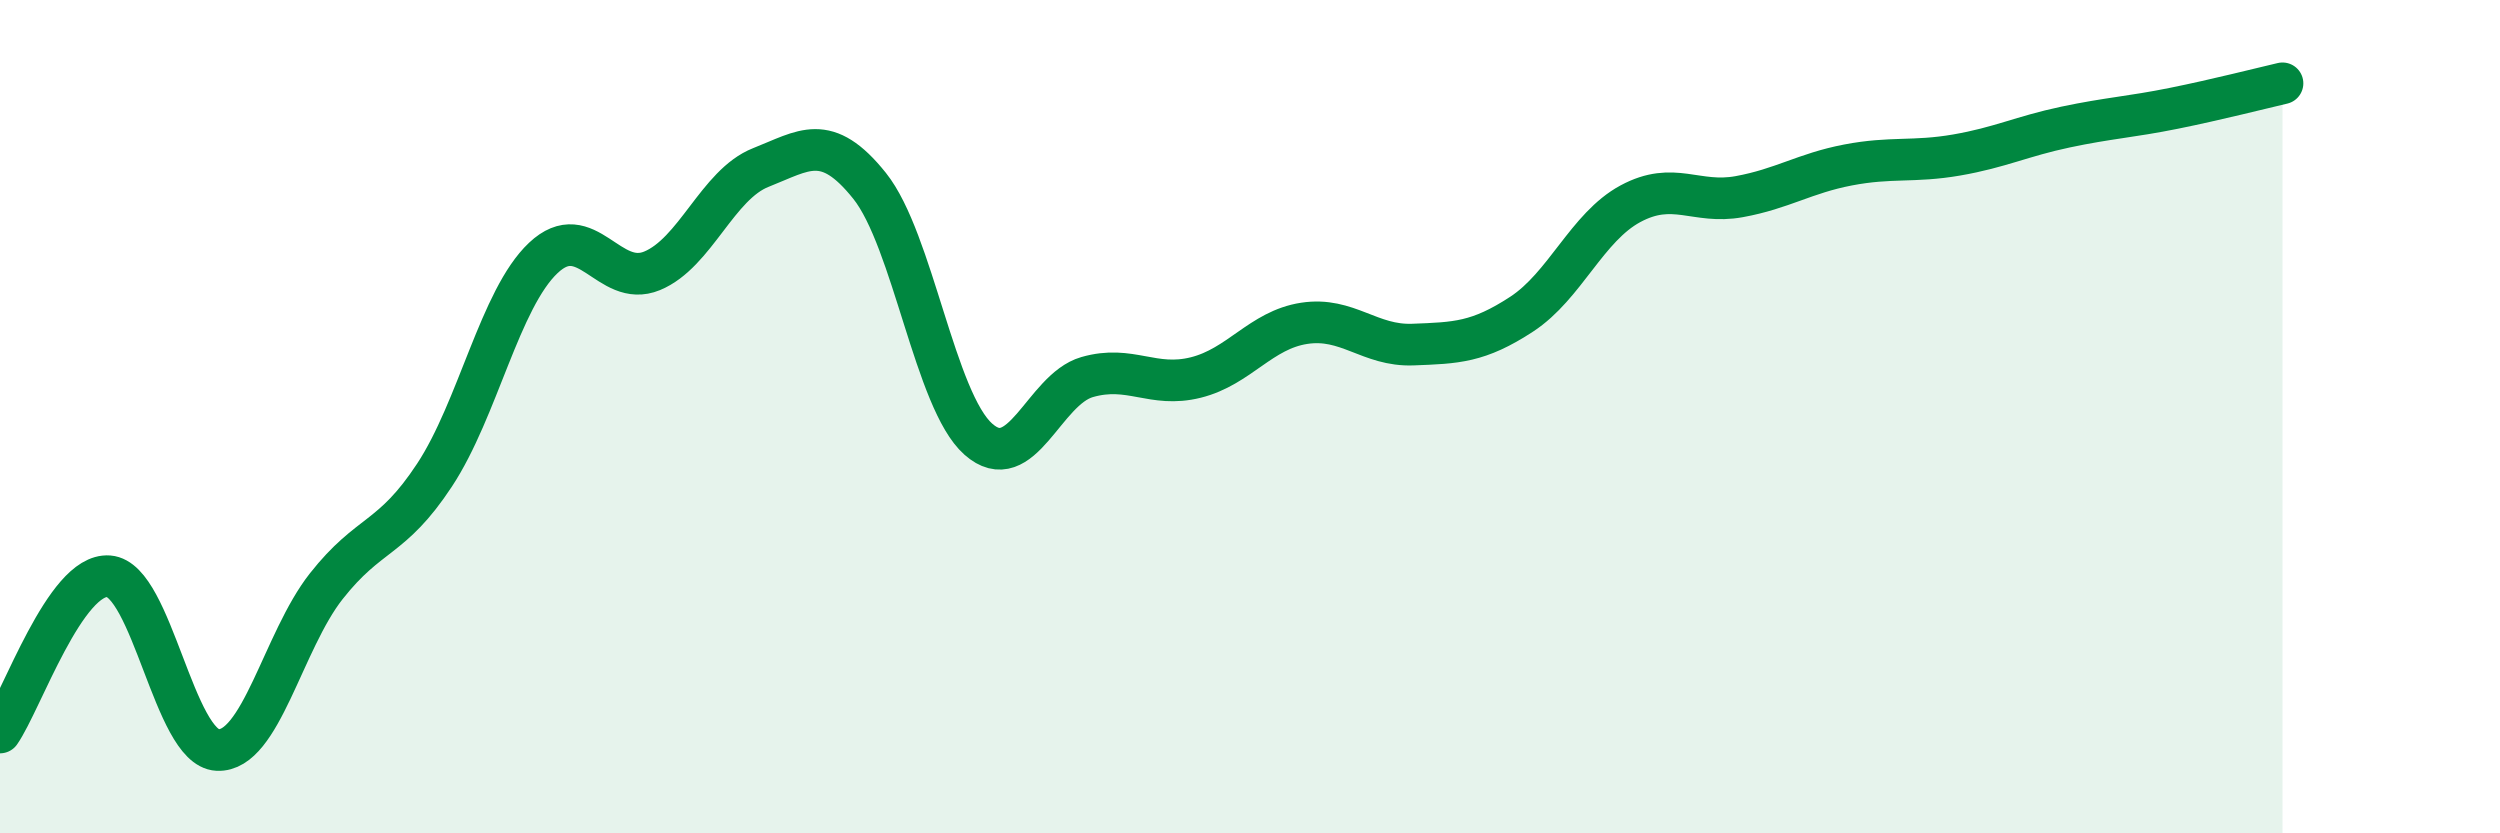
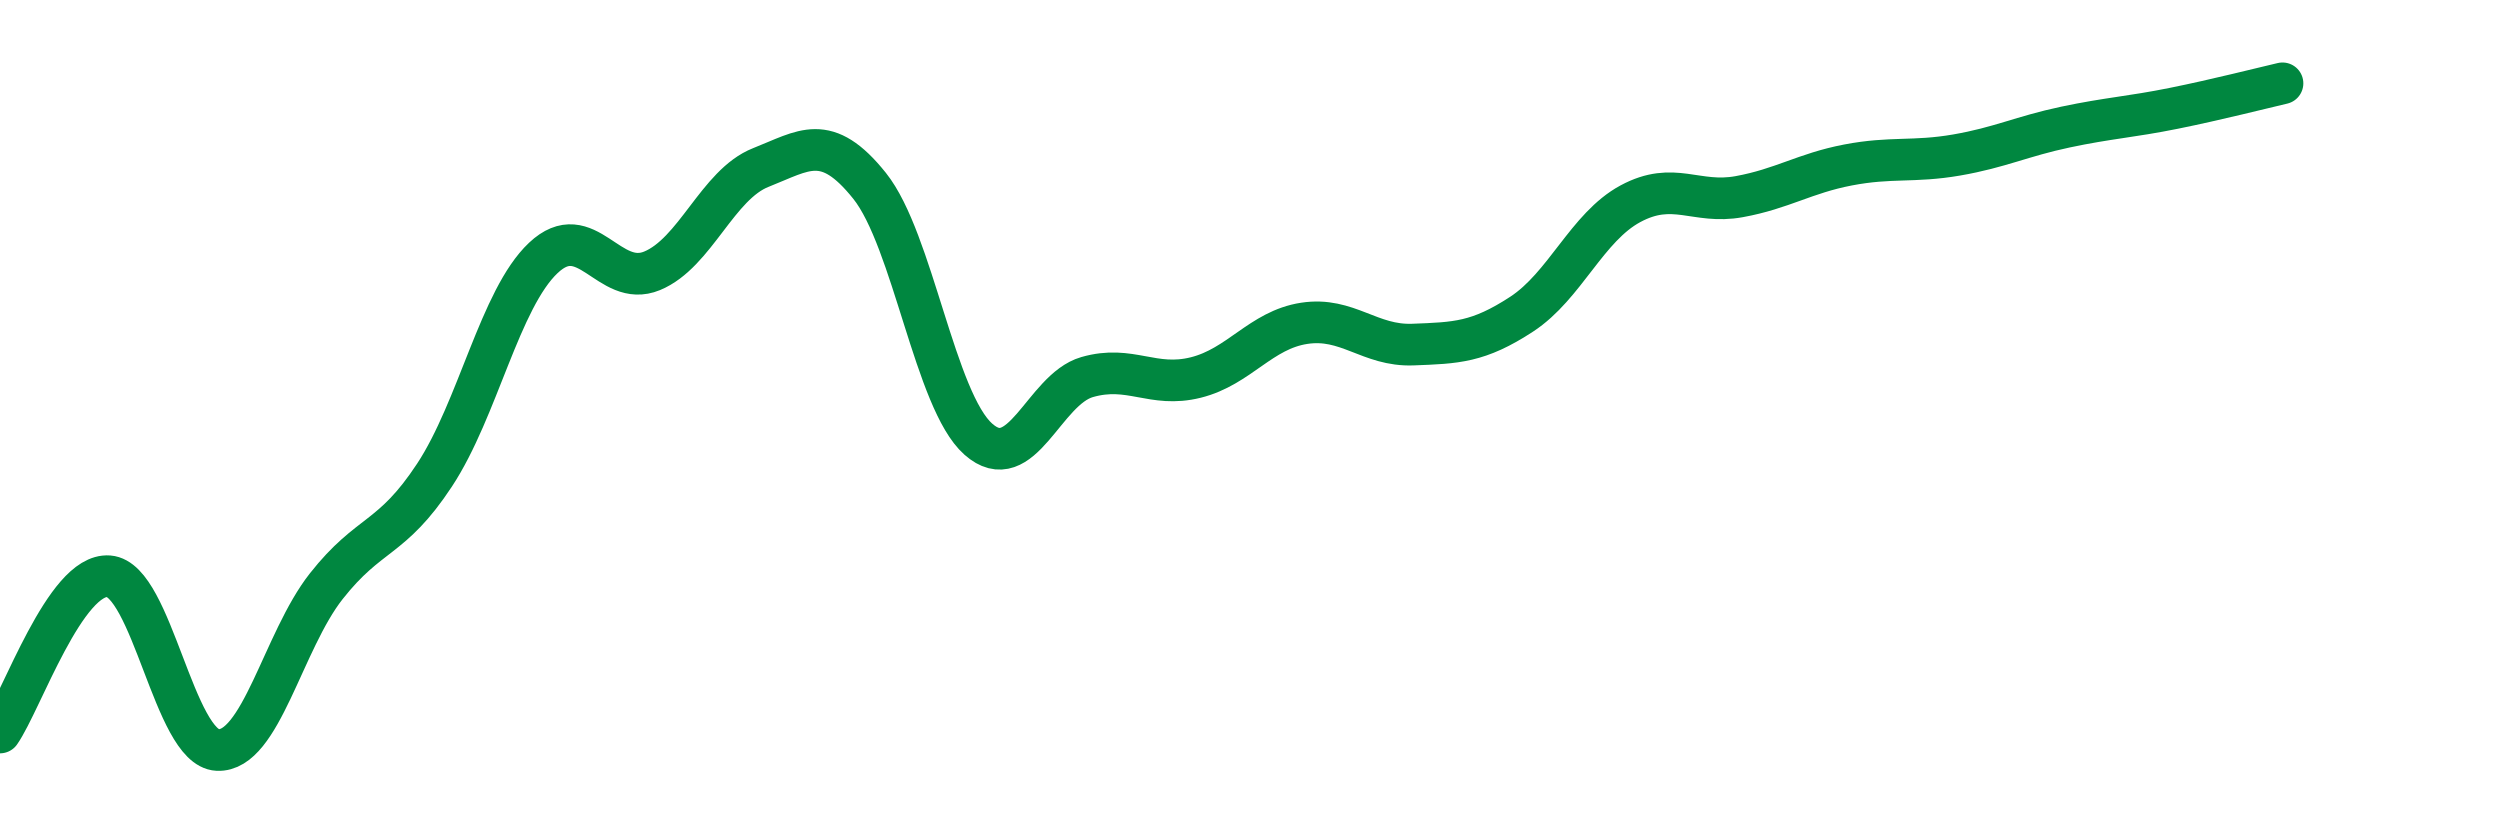
<svg xmlns="http://www.w3.org/2000/svg" width="60" height="20" viewBox="0 0 60 20">
-   <path d="M 0,17.58 C 0.52,16.83 1.57,13.75 2.61,13.83 C 3.65,13.91 4.18,17.95 5.22,18 C 6.26,18.05 6.79,15.39 7.83,14.07 C 8.87,12.75 9.39,12.98 10.43,11.4 C 11.47,9.82 12,7.17 13.04,6.19 C 14.08,5.21 14.61,6.93 15.65,6.5 C 16.69,6.07 17.22,4.43 18.26,4.02 C 19.3,3.61 19.83,3.16 20.87,4.46 C 21.91,5.76 22.44,9.62 23.48,10.54 C 24.52,11.46 25.05,9.35 26.09,9.05 C 27.13,8.75 27.66,9.32 28.7,9.06 C 29.74,8.8 30.26,7.92 31.3,7.76 C 32.34,7.6 32.87,8.31 33.91,8.27 C 34.95,8.23 35.48,8.22 36.52,7.54 C 37.56,6.86 38.09,5.45 39.13,4.89 C 40.17,4.33 40.7,4.91 41.74,4.72 C 42.78,4.53 43.31,4.16 44.35,3.96 C 45.39,3.76 45.92,3.9 46.96,3.72 C 48,3.54 48.53,3.27 49.57,3.05 C 50.61,2.83 51.13,2.81 52.17,2.6 C 53.21,2.39 54.26,2.12 54.78,2L54.78 20L0 20Z" fill="#008740" opacity="0.1" stroke-linecap="round" stroke-linejoin="round" />
  <path d="M 0,17.58 C 0.52,16.83 1.57,13.75 2.61,13.83 C 3.65,13.91 4.18,17.95 5.22,18 C 6.26,18.05 6.79,15.39 7.83,14.07 C 8.87,12.75 9.39,12.98 10.43,11.4 C 11.47,9.82 12,7.17 13.04,6.19 C 14.08,5.21 14.61,6.93 15.65,6.5 C 16.69,6.07 17.22,4.43 18.26,4.02 C 19.3,3.61 19.83,3.16 20.87,4.46 C 21.91,5.76 22.44,9.62 23.48,10.54 C 24.52,11.46 25.05,9.35 26.09,9.05 C 27.13,8.75 27.66,9.32 28.7,9.06 C 29.74,8.8 30.26,7.92 31.3,7.76 C 32.34,7.6 32.87,8.31 33.91,8.27 C 34.95,8.23 35.48,8.22 36.52,7.54 C 37.56,6.86 38.09,5.45 39.13,4.89 C 40.17,4.33 40.7,4.91 41.74,4.72 C 42.78,4.53 43.31,4.16 44.35,3.96 C 45.39,3.76 45.92,3.9 46.96,3.72 C 48,3.54 48.53,3.27 49.57,3.05 C 50.61,2.83 51.13,2.81 52.17,2.6 C 53.21,2.39 54.26,2.12 54.78,2" stroke="#008740" stroke-width="1" fill="none" stroke-linecap="round" stroke-linejoin="round" />
</svg>